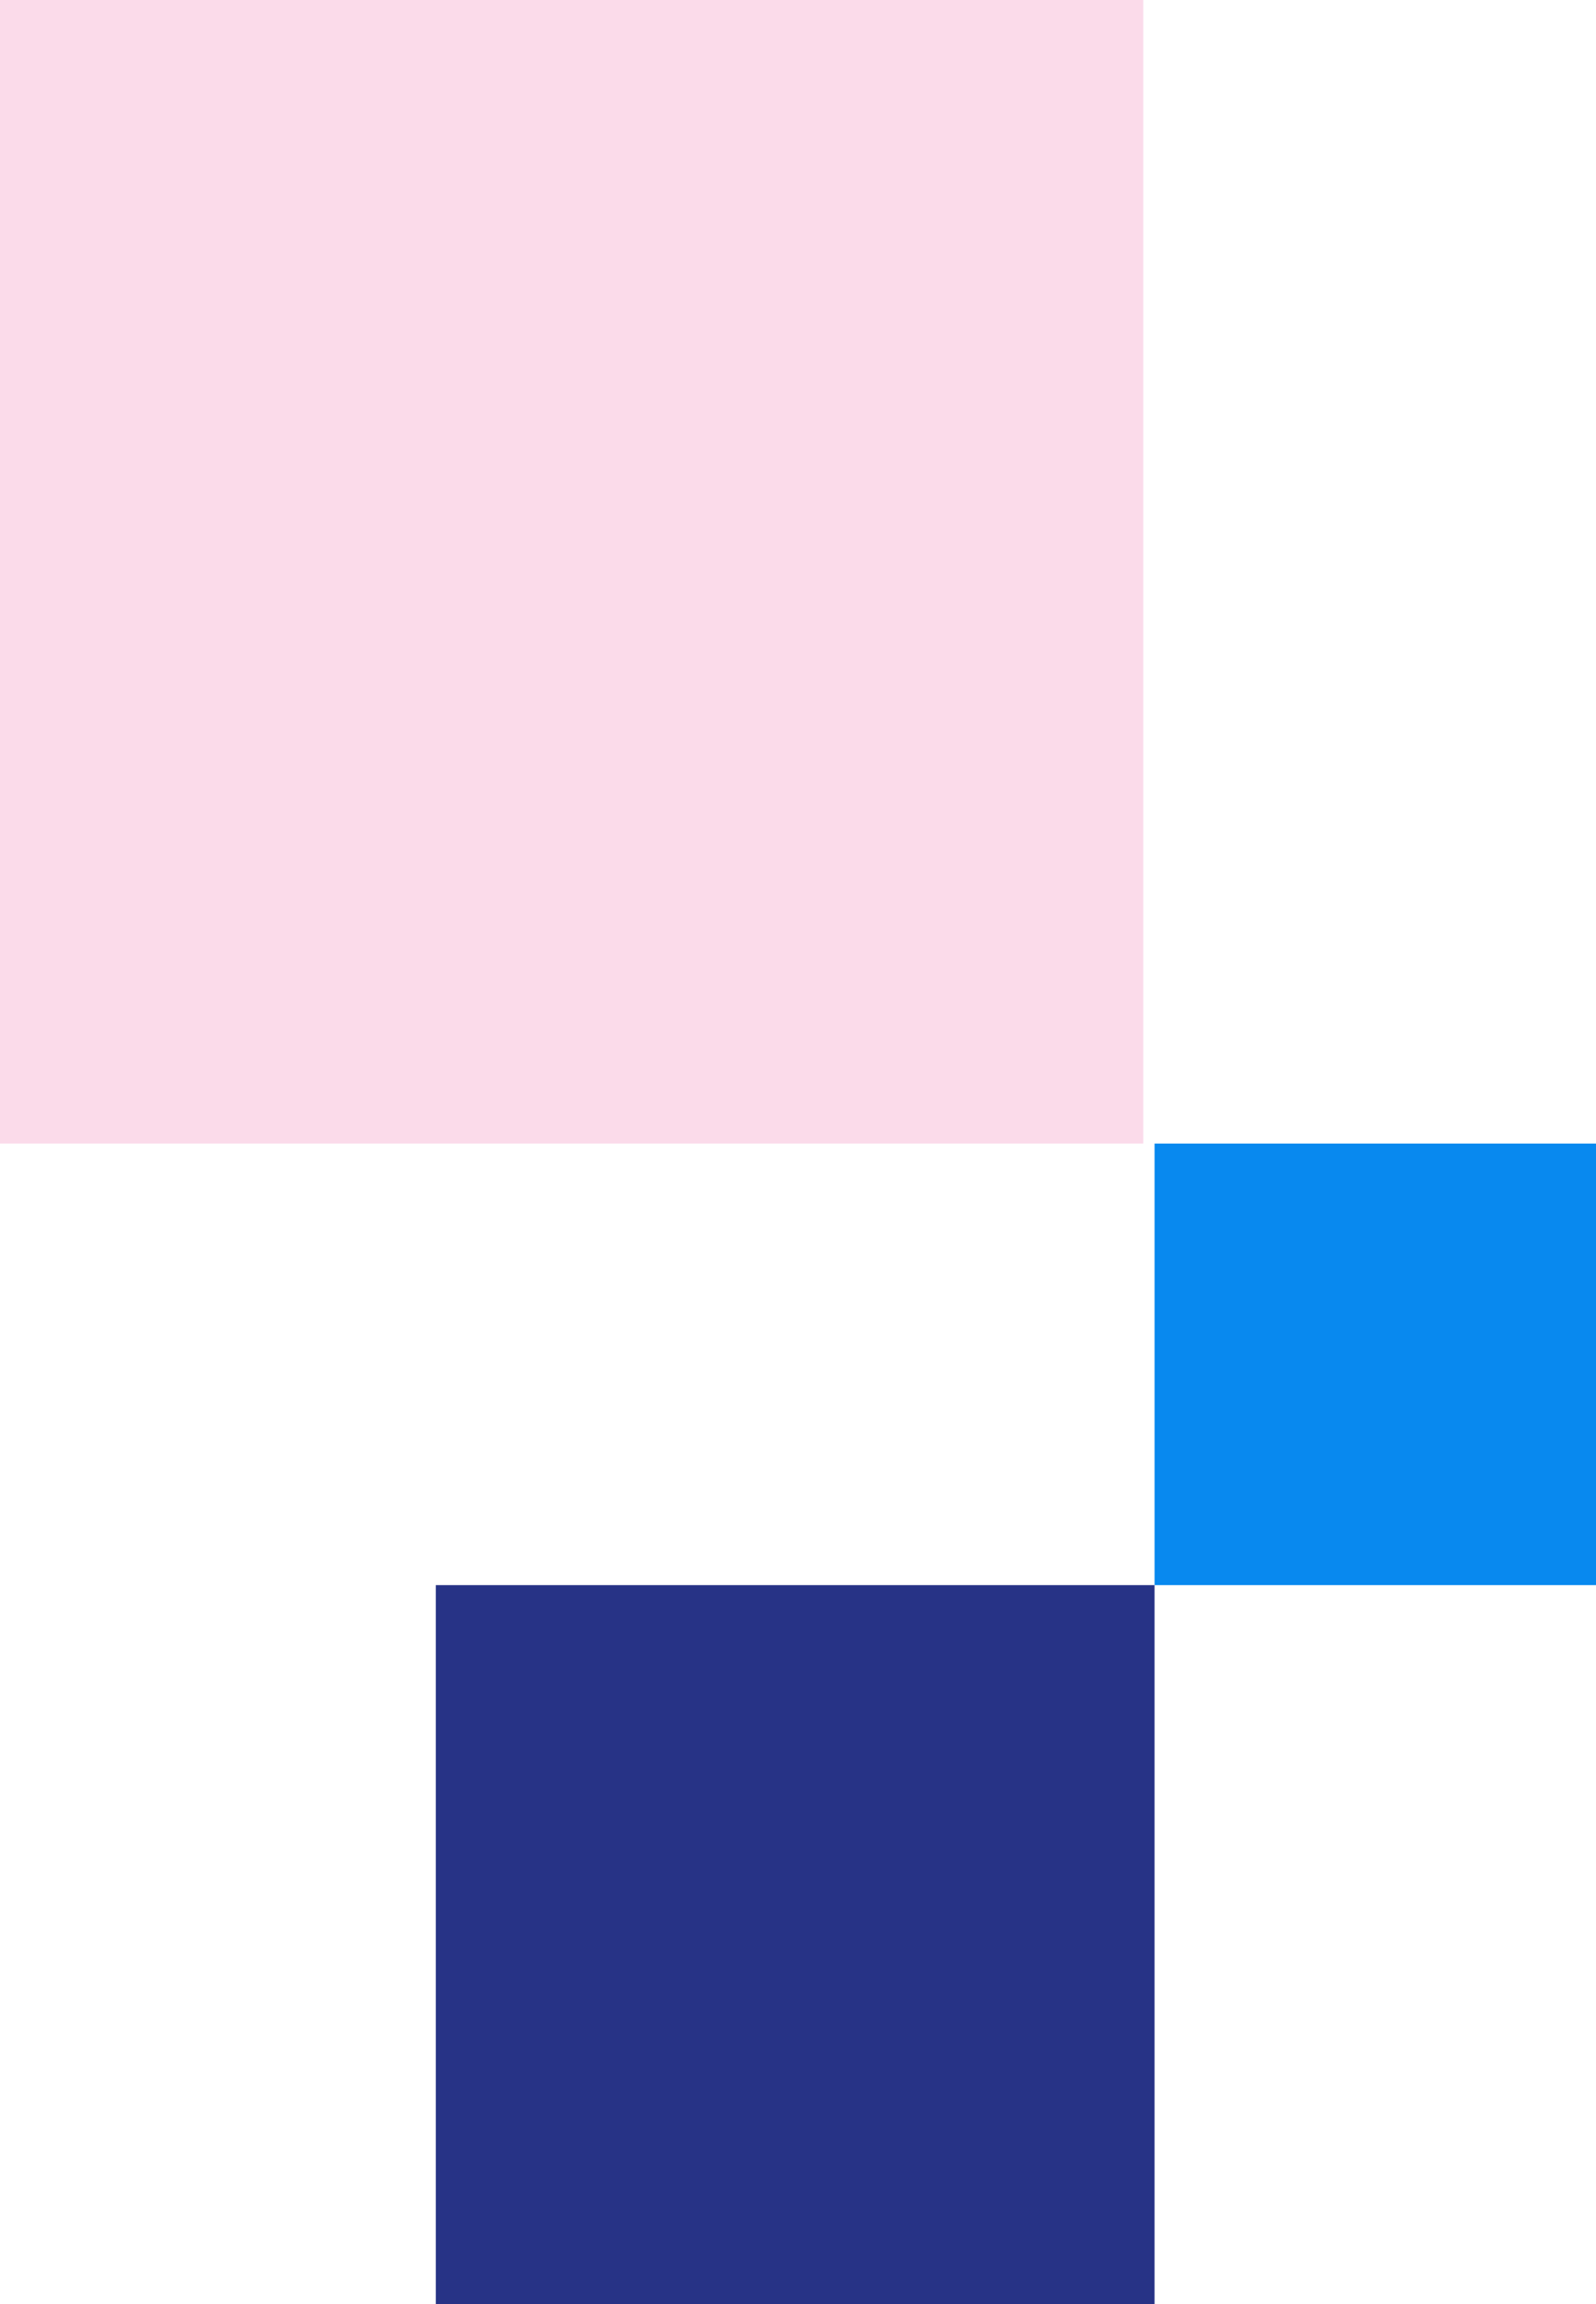
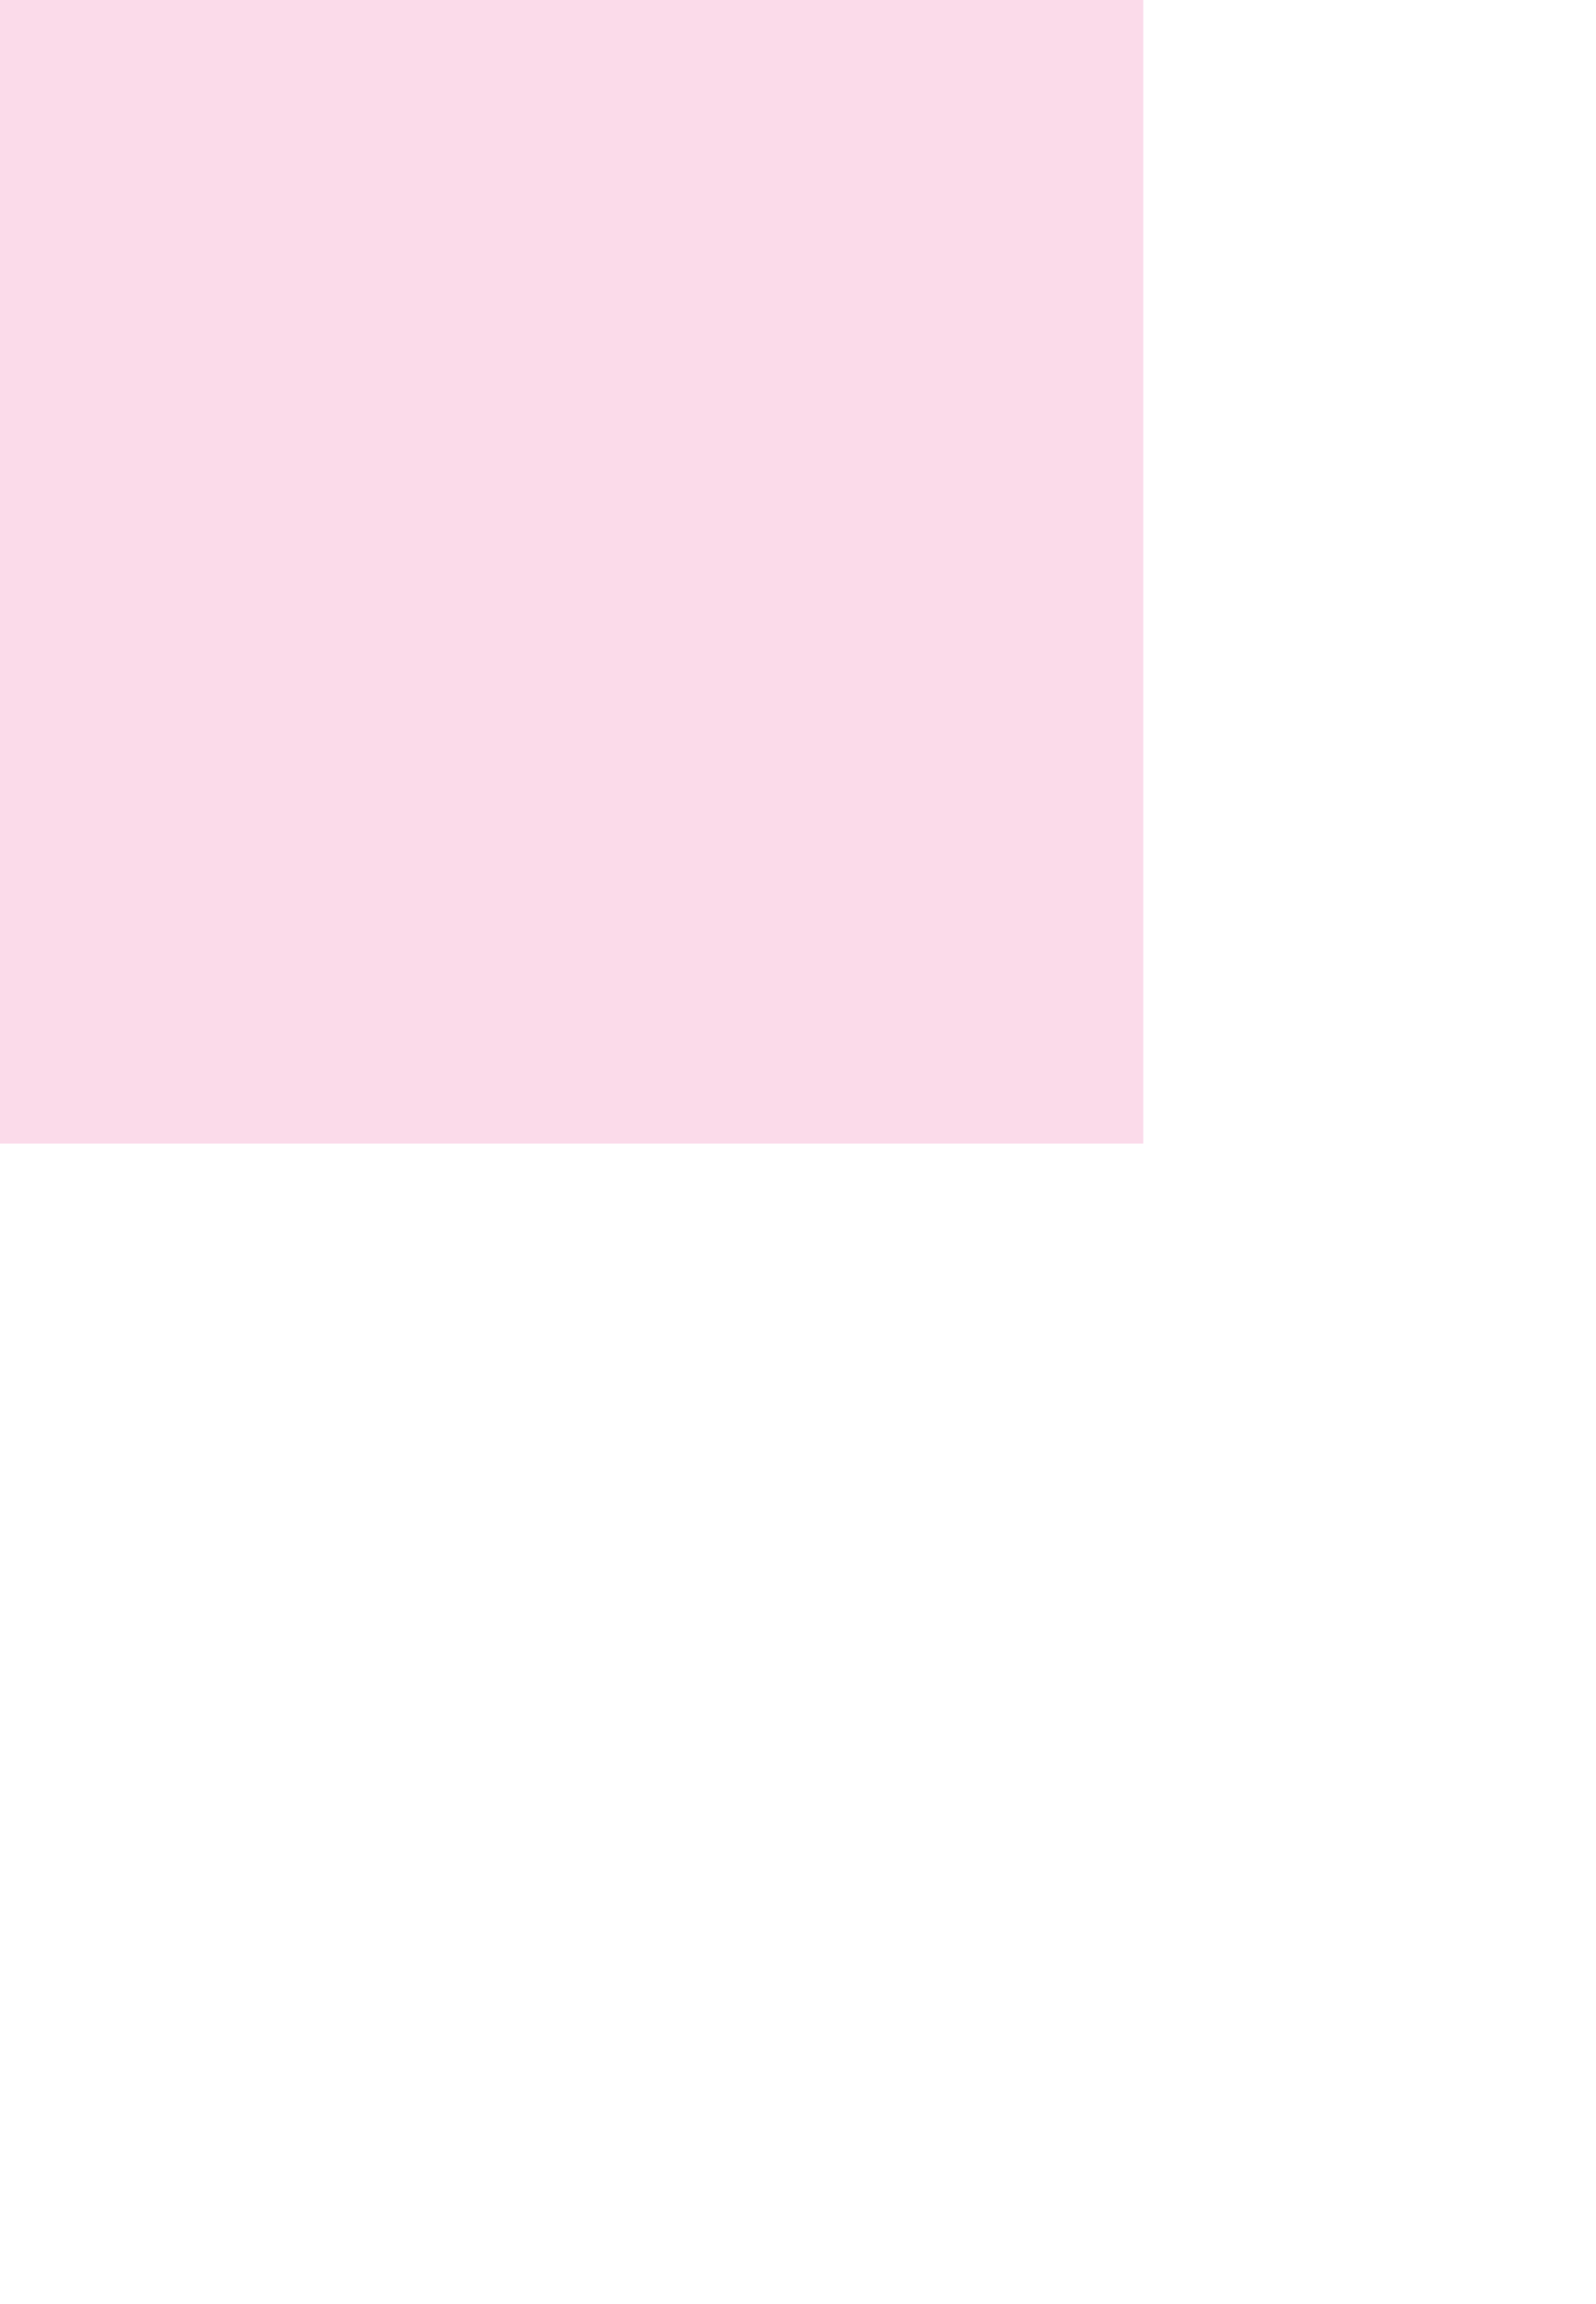
<svg xmlns="http://www.w3.org/2000/svg" width="282" height="407" viewBox="0 0 282 407" fill="none">
  <rect x="202" y="202" width="202" height="202" transform="rotate(180 202 202)" fill="#FBDBEA" />
-   <rect x="282" y="280" width="78" height="78" transform="rotate(180 282 280)" fill="#0889EF" />
-   <rect x="204" y="407" width="127" height="127" transform="rotate(180 204 407)" fill="#273386" />
</svg>